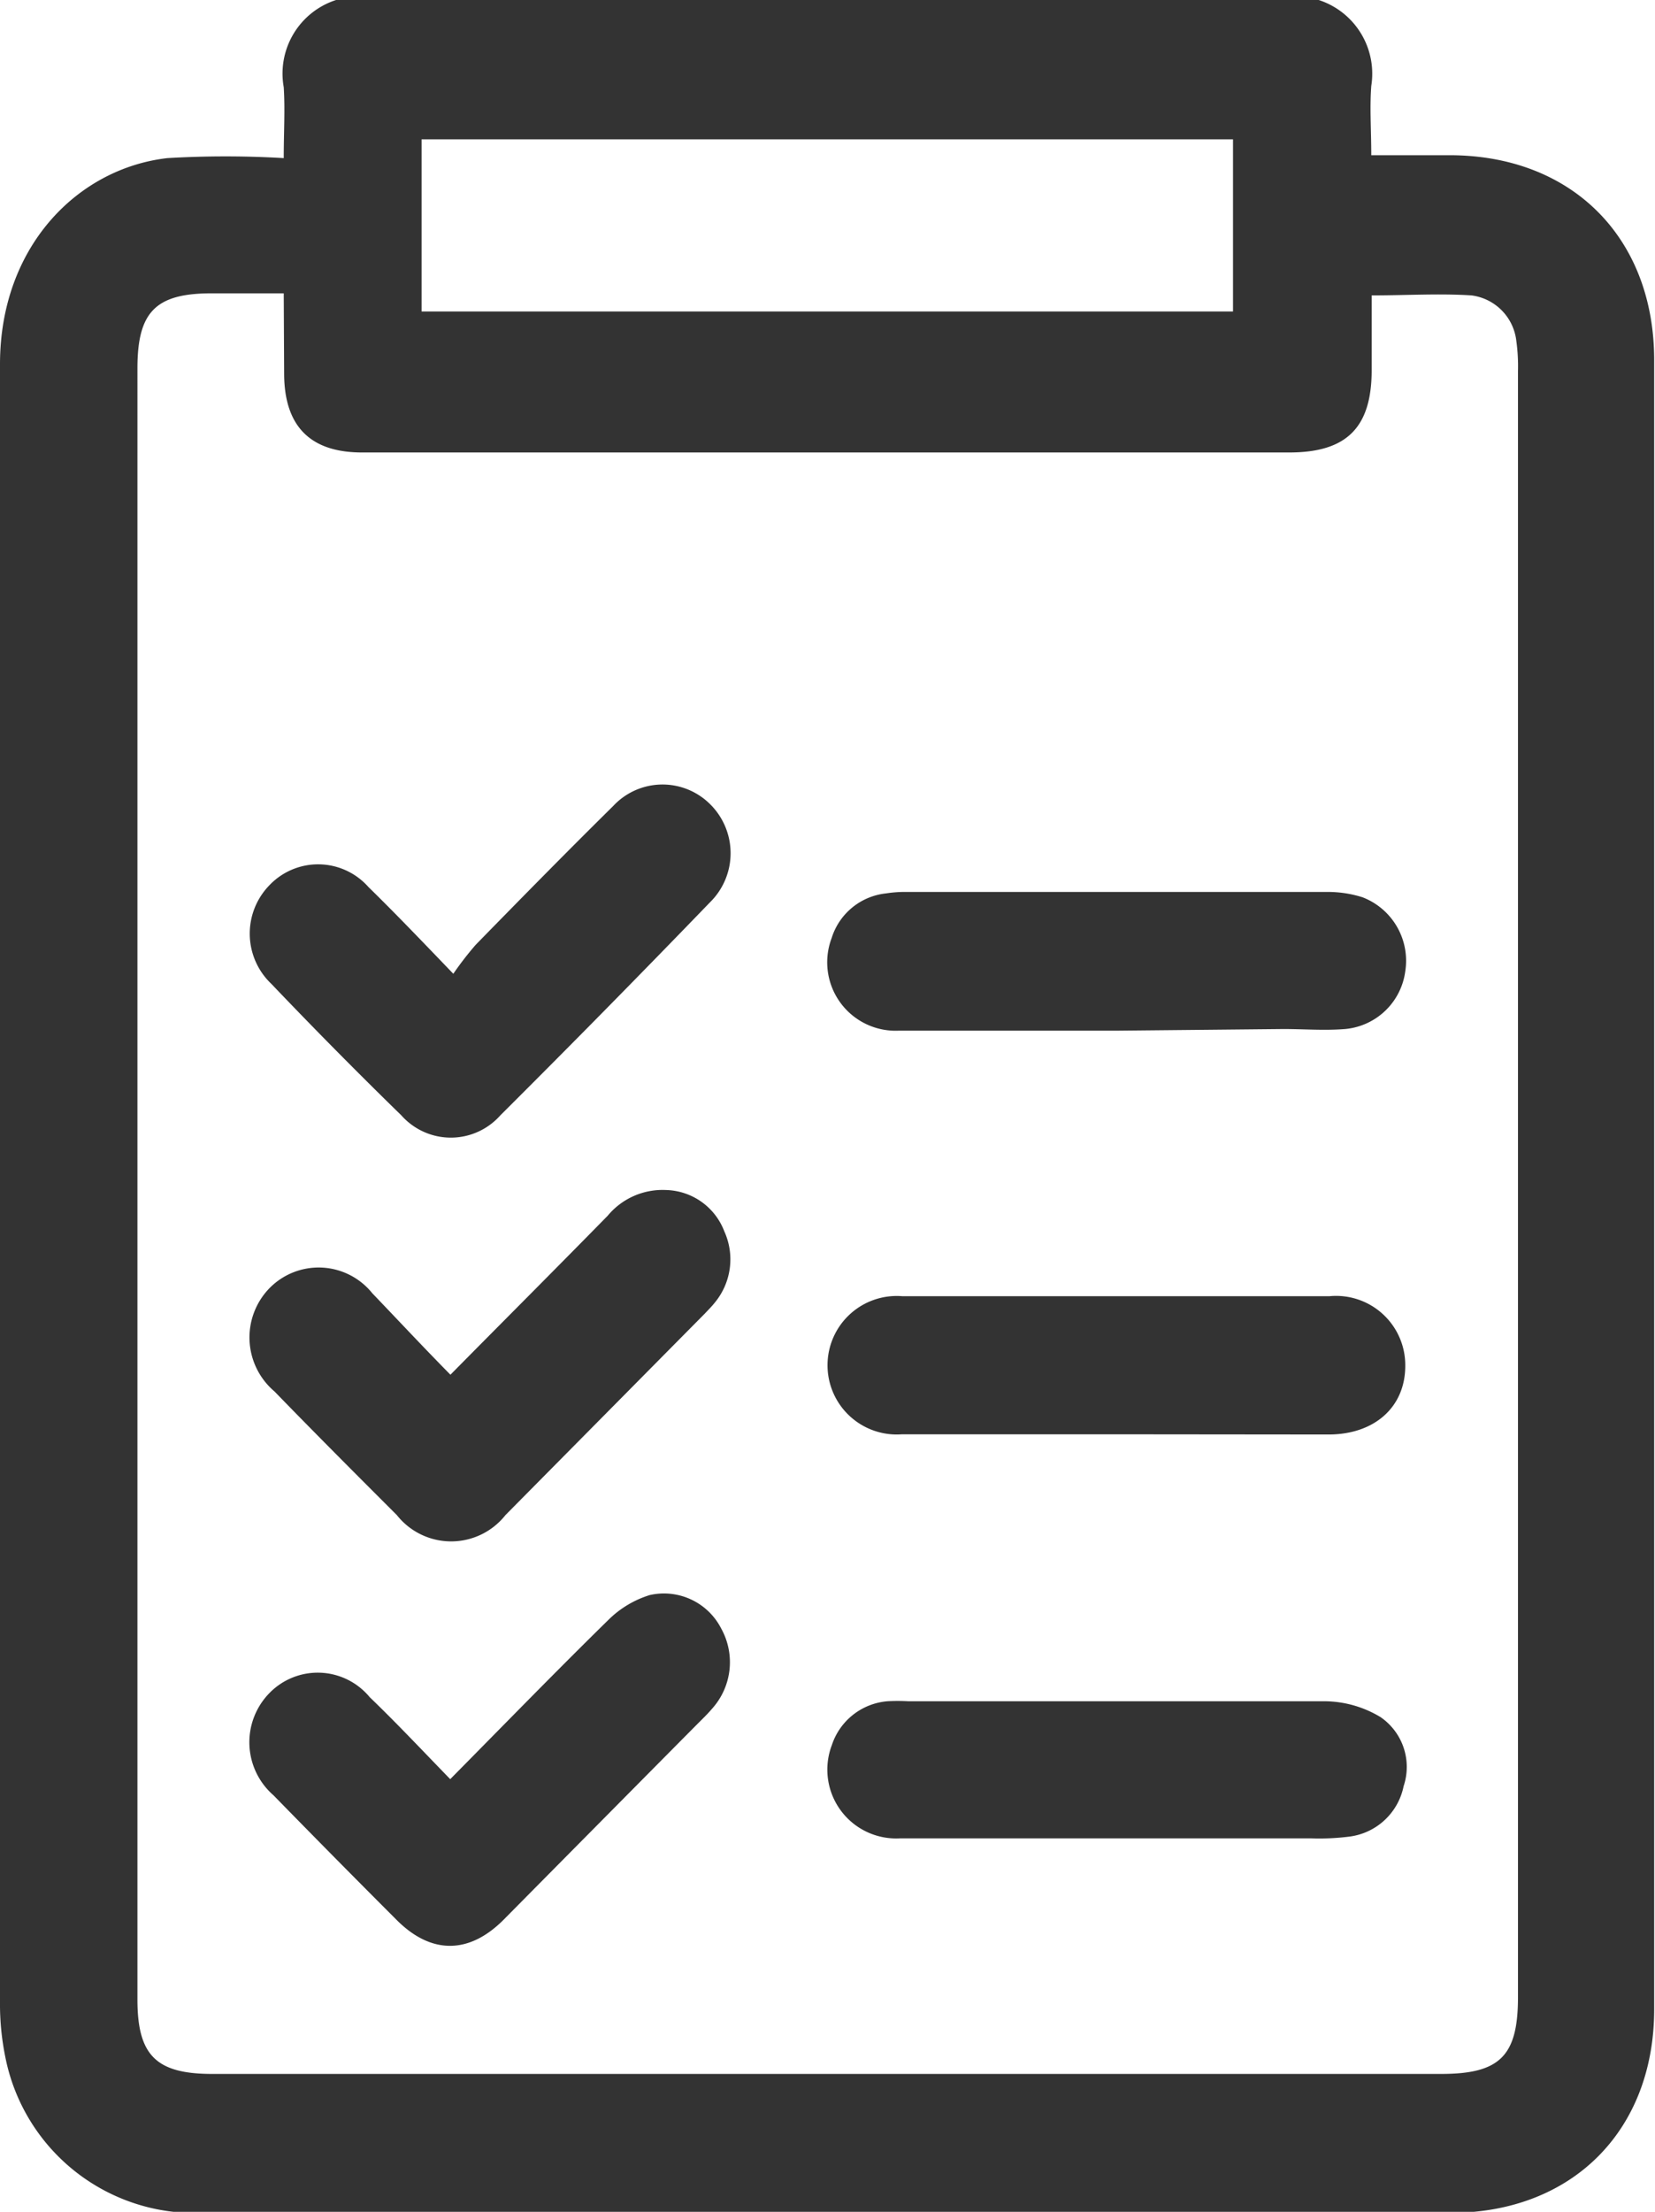
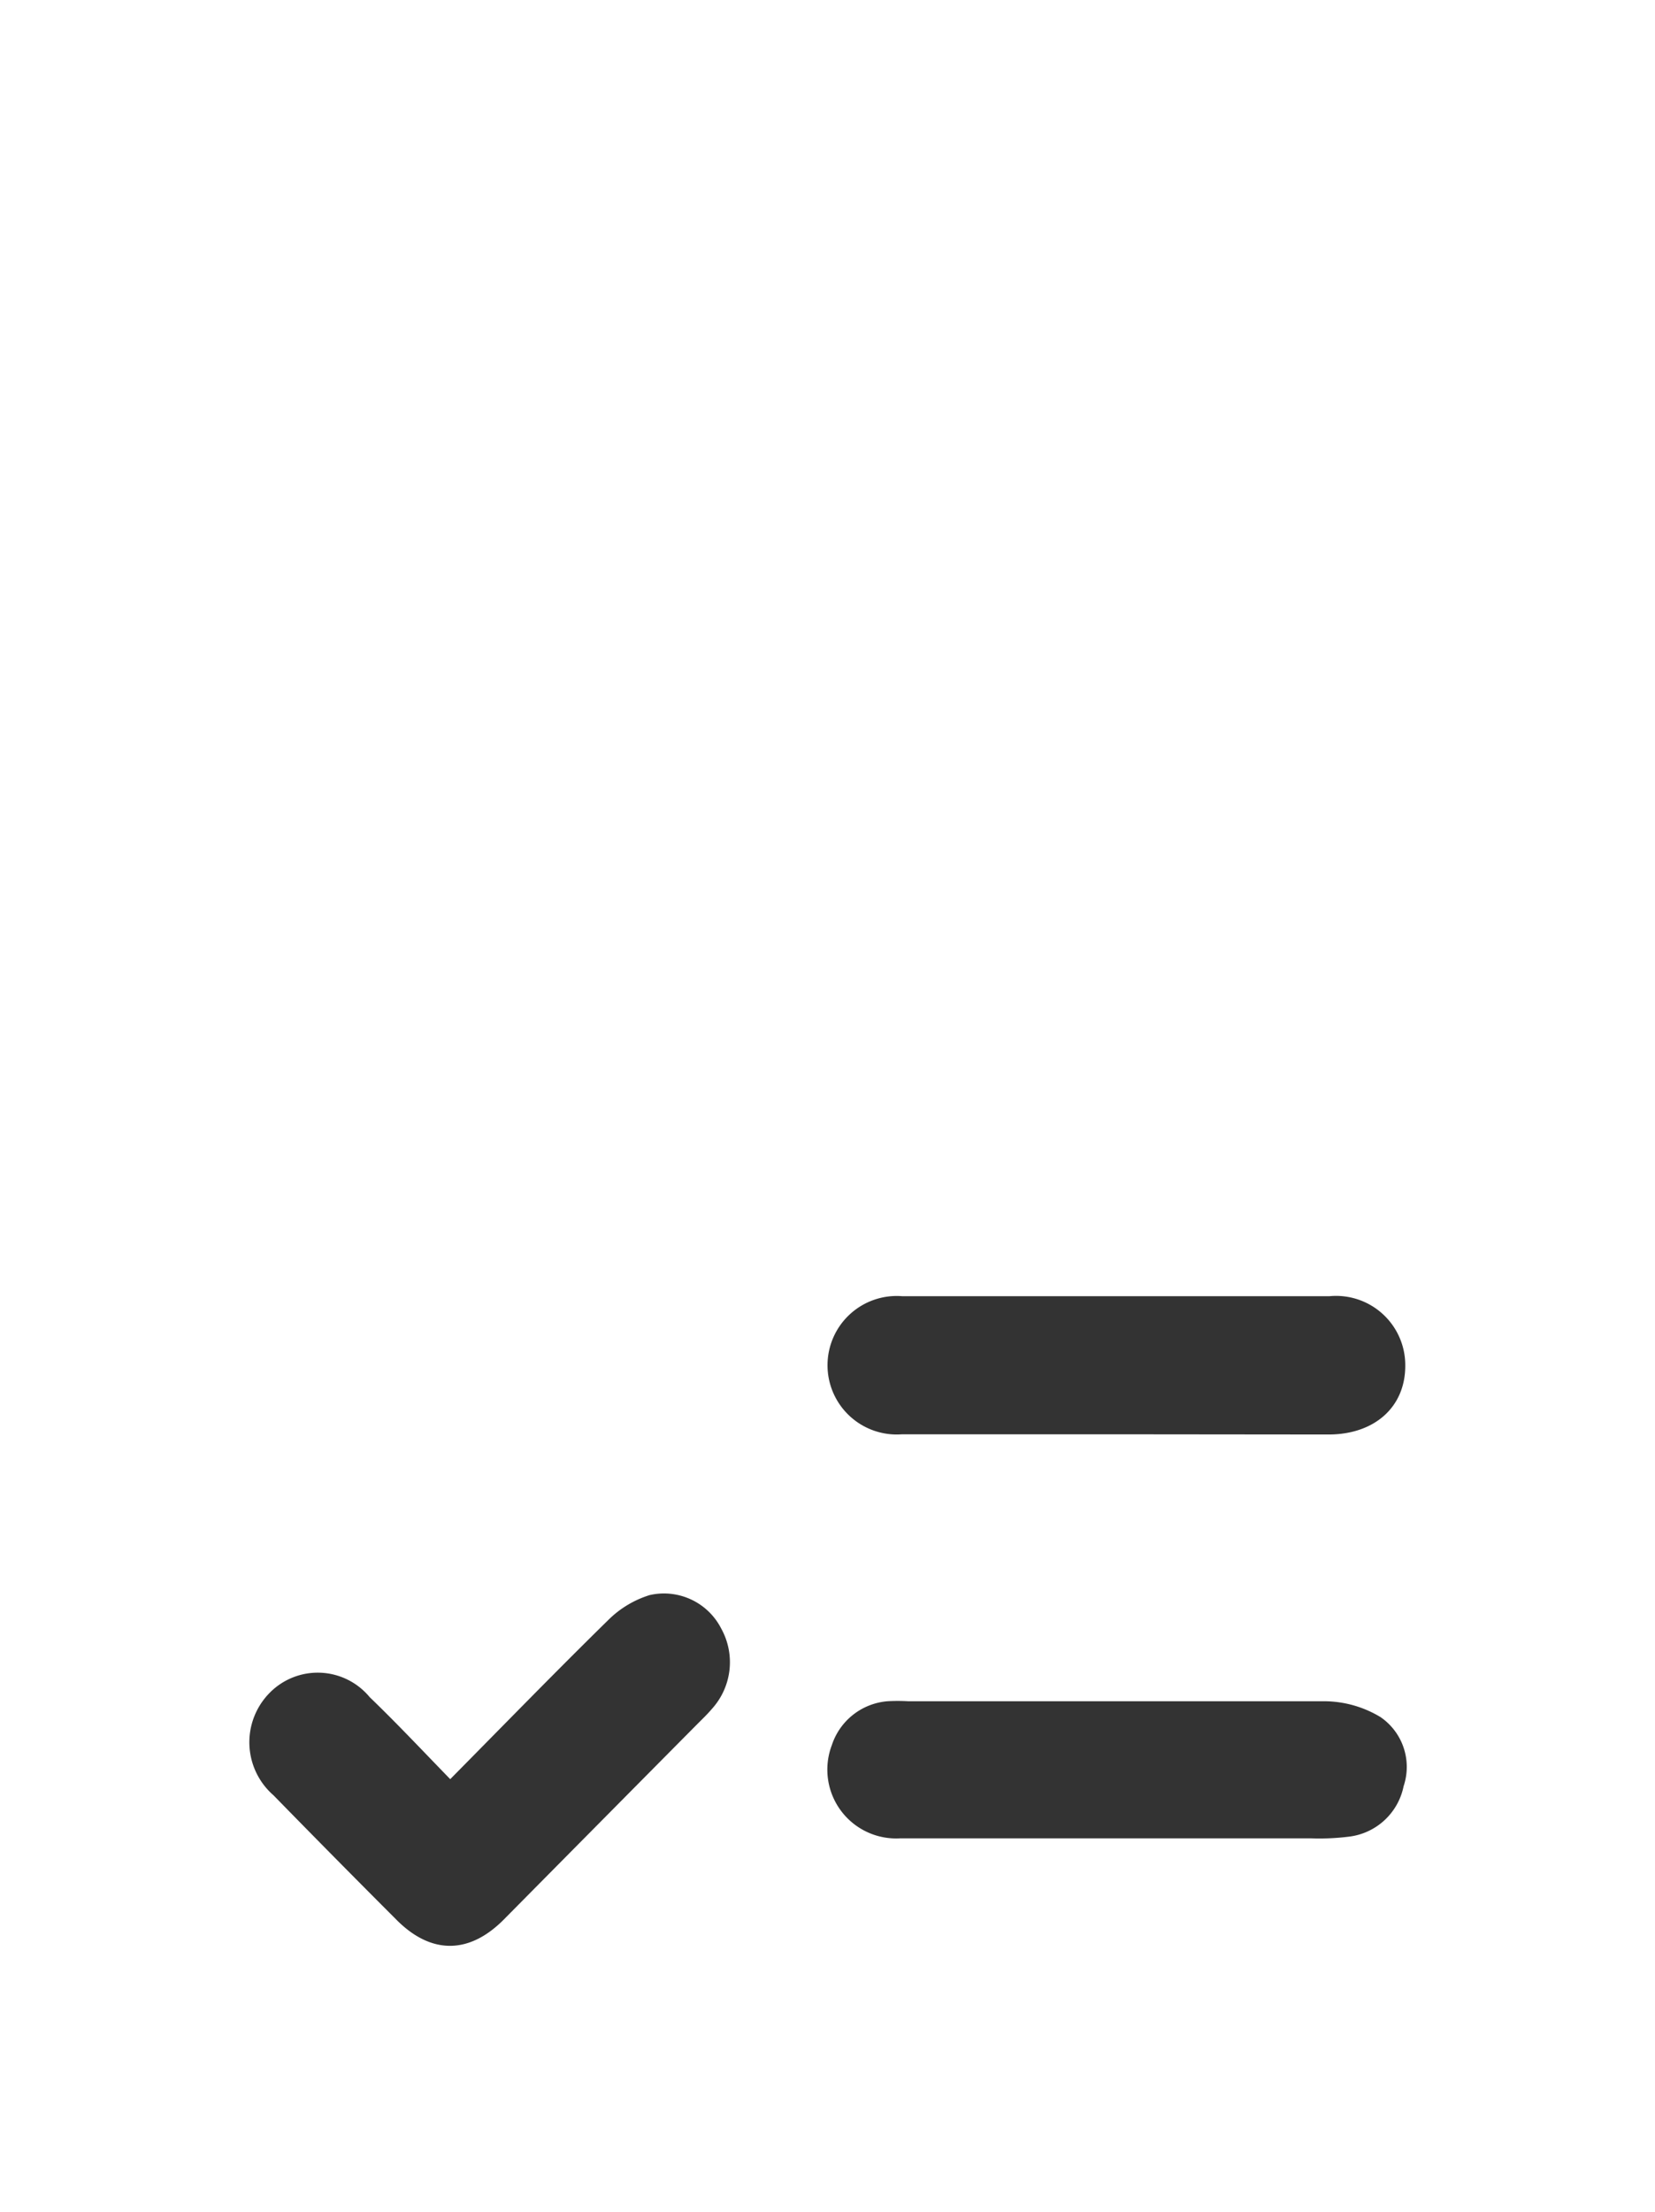
<svg xmlns="http://www.w3.org/2000/svg" id="Capa_1" data-name="Capa 1" viewBox="0 0 80.32 107.3">
  <defs>
    <style>.cls-1{fill:#333;}</style>
  </defs>
-   <path class="cls-1" d="M64,0a3.76,3.76,0,0,1,2.55,4.17c-.08,1.07,0,2.15,0,3.36h3.8c5.94,0,9.93,4,9.93,9.94q0,40,0,80c0,5.91-4,9.88-9.89,9.88H9.83A9.38,9.38,0,0,1,.26,99.8,12.84,12.84,0,0,1,0,97.1Q0,57.38,0,17.67c0-5.72,3.78-9.5,8.12-10a48.15,48.15,0,0,1,5.65,0c0-1.24.07-2.34,0-3.44A3.75,3.75,0,0,1,16.31,0ZM13.77,14.23h-3.5c-2.72,0-3.6.9-3.6,3.64V97c0,2.71.91,3.61,3.63,3.61H69.94c2.85,0,3.73-.87,3.73-3.72V18a8.88,8.88,0,0,0-.08-1.46,2.51,2.51,0,0,0-2.18-2.21c-1.57-.1-3.15,0-4.84,0v3.62c0,2.79-1.21,4-4,4h-45c-2.51,0-3.76-1.27-3.78-3.78Zm6.69.88H59.84V6.76H20.46Z" />
-   <path class="cls-1" d="M21.86,66.69c2.6-2.63,5.13-5.16,7.63-7.71a3.46,3.46,0,0,1,2.84-1.25,3.11,3.11,0,0,1,2.82,2,3.29,3.29,0,0,1-.45,3.45c-.15.19-.32.36-.49.54l-9.68,9.78a3.36,3.36,0,0,1-5.27,0c-2-2-4-4-5.94-6a3.43,3.43,0,0,1-.25-5,3.34,3.34,0,0,1,5,.24C19.28,64,20.51,65.32,21.86,66.69Z" />
  <path class="cls-1" d="M21.85,86.31c2.64-2.67,5.13-5.23,7.68-7.73a4.9,4.9,0,0,1,2-1.2A3.12,3.12,0,0,1,35,79a3.37,3.37,0,0,1-.44,3.89c-.22.26-.47.5-.72.75q-4.7,4.74-9.38,9.47c-1.68,1.7-3.52,1.71-5.19.05q-3-3-6-6.07a3.41,3.41,0,0,1-.21-4.94,3.27,3.27,0,0,1,4.88.18C19.25,83.59,20.49,84.91,21.85,86.31Z" />
-   <path class="cls-1" d="M22,47.24a15.53,15.53,0,0,1,1.09-1.41c2.21-2.26,4.42-4.51,6.67-6.73A3.27,3.27,0,0,1,34.45,39a3.34,3.34,0,0,1,0,4.78Q29.41,49,24.28,54.11a3.21,3.21,0,0,1-4.8,0Q16.29,51,13.17,47.73a3.36,3.36,0,0,1-.1-4.78,3.26,3.26,0,0,1,4.81.08C19.21,44.33,20.5,45.68,22,47.24Z" />
-   <path class="cls-1" d="M54.18,50c-3.52,0-7,0-10.57,0a3.32,3.32,0,0,1-3.25-4.49A3.11,3.11,0,0,1,43,43.34a6,6,0,0,1,1-.07q10.2,0,20.41,0a5.56,5.56,0,0,1,1.72.26,3.3,3.3,0,0,1,2.07,3.59,3.24,3.24,0,0,1-2.92,2.8c-1,.08-2,0-3,0Z" />
  <path class="cls-1" d="M54.14,69.58H43.78a3.36,3.36,0,1,1,0-6.7H64.53a3.36,3.36,0,0,1,3.67,3.38c0,2-1.49,3.32-3.7,3.33Z" />
  <path class="cls-1" d="M54.16,89.18c-3.48,0-7,0-10.46,0a3.34,3.34,0,0,1-3.33-4.52,3.11,3.11,0,0,1,2.7-2.13,8.88,8.88,0,0,1,1,0c6.73,0,13.47,0,20.2,0A5.31,5.31,0,0,1,67,83.3a2.93,2.93,0,0,1,1.12,3.35,3.08,3.08,0,0,1-2.66,2.45,11.53,11.53,0,0,1-1.86.08Z" />
</svg>